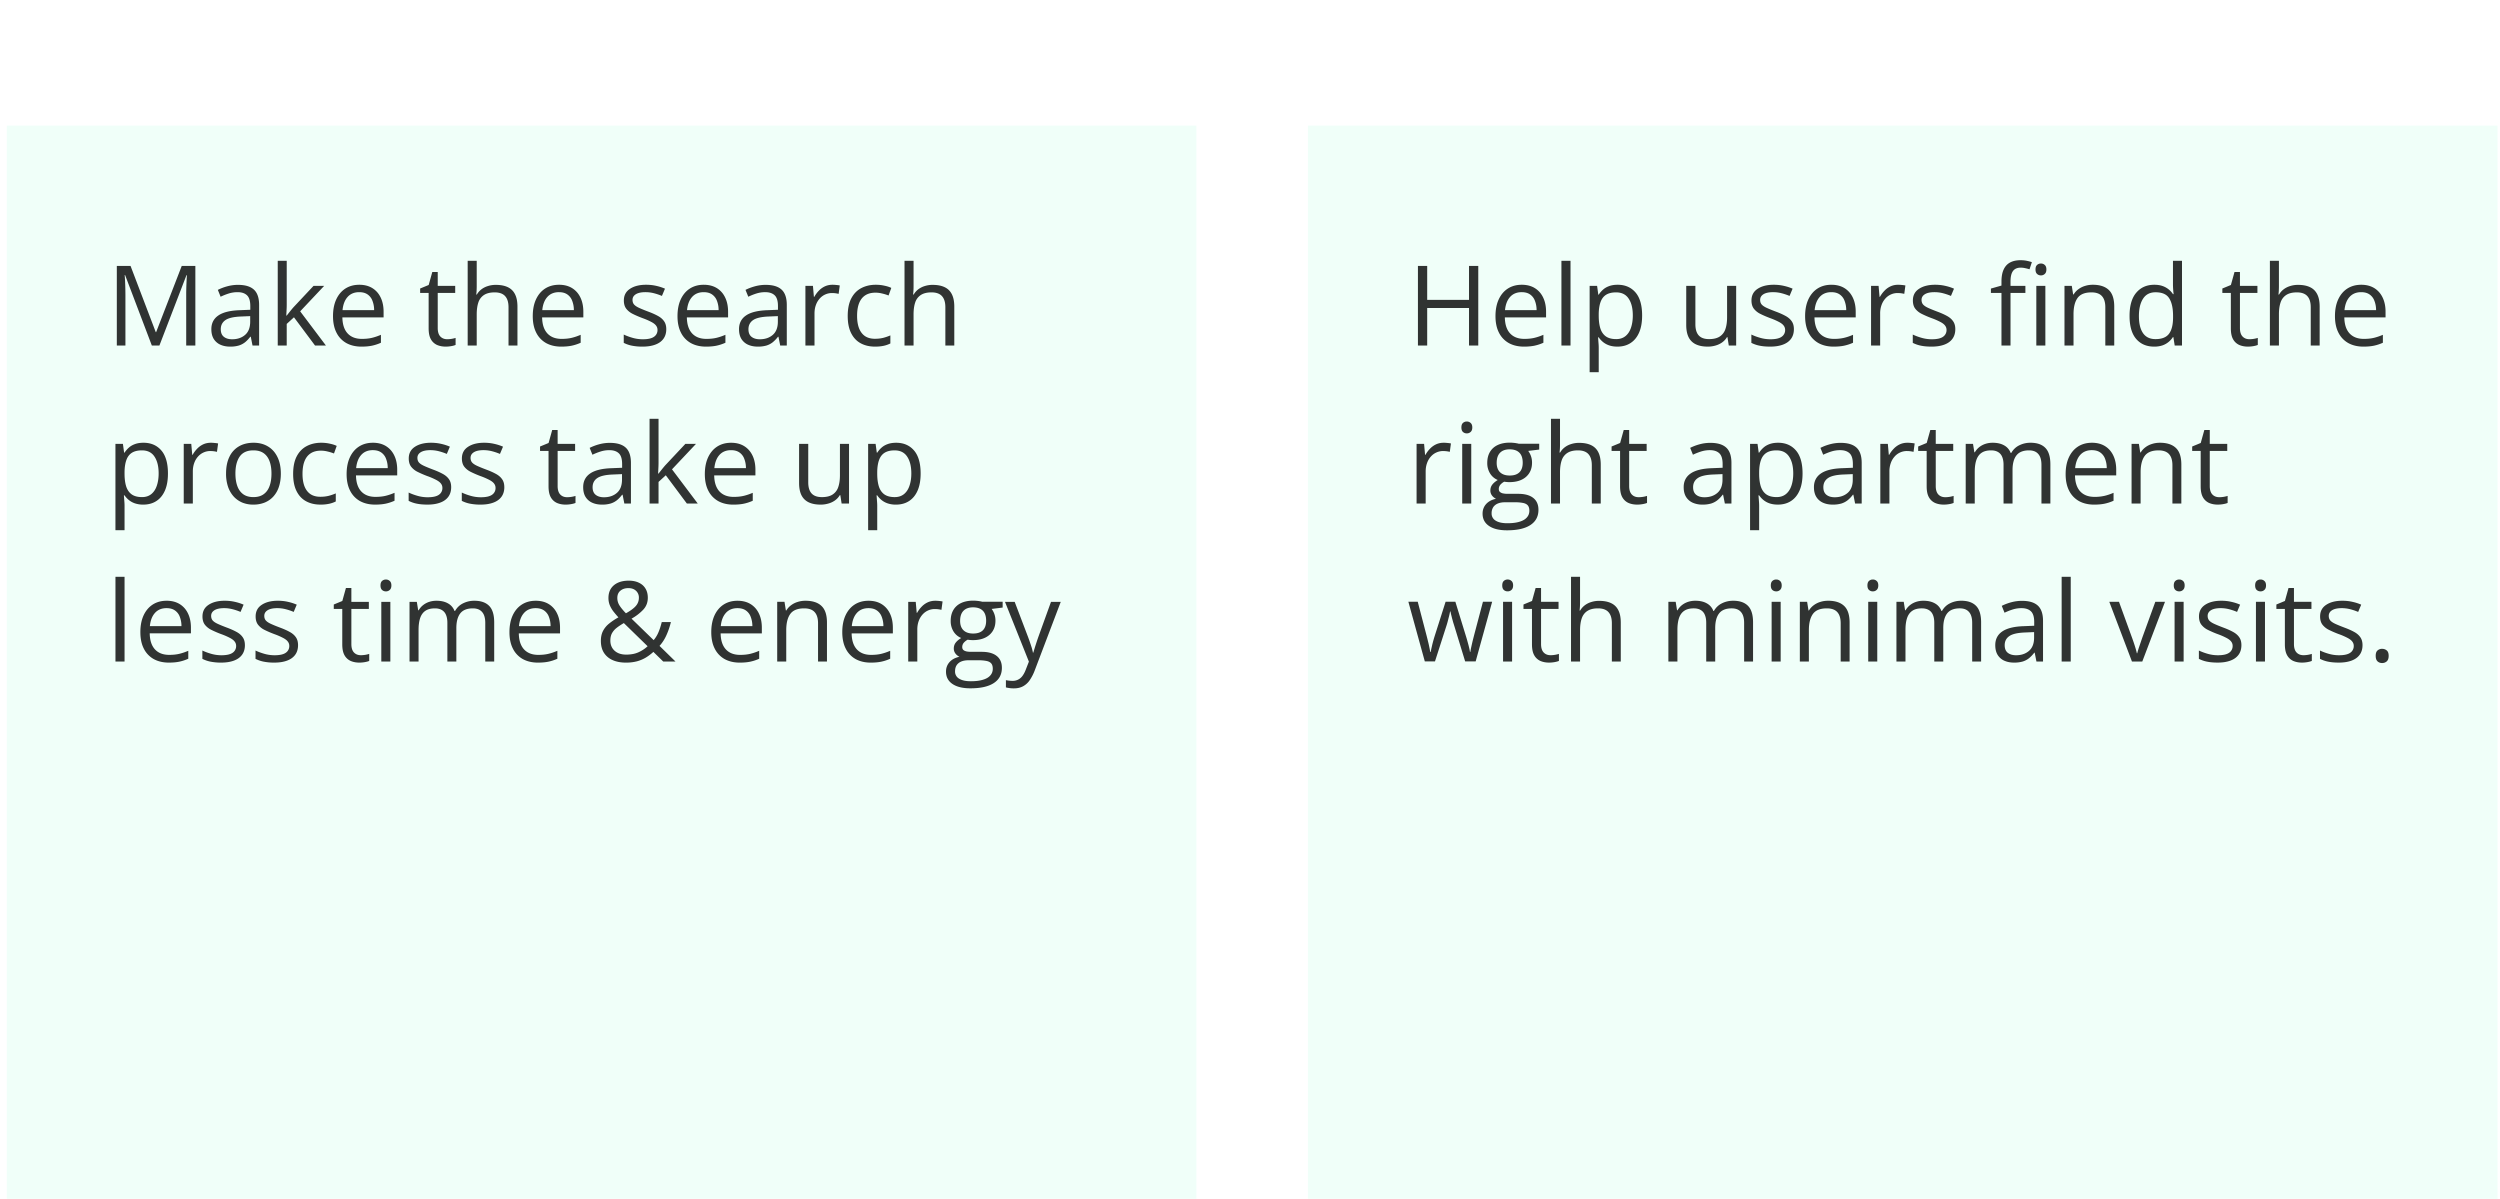
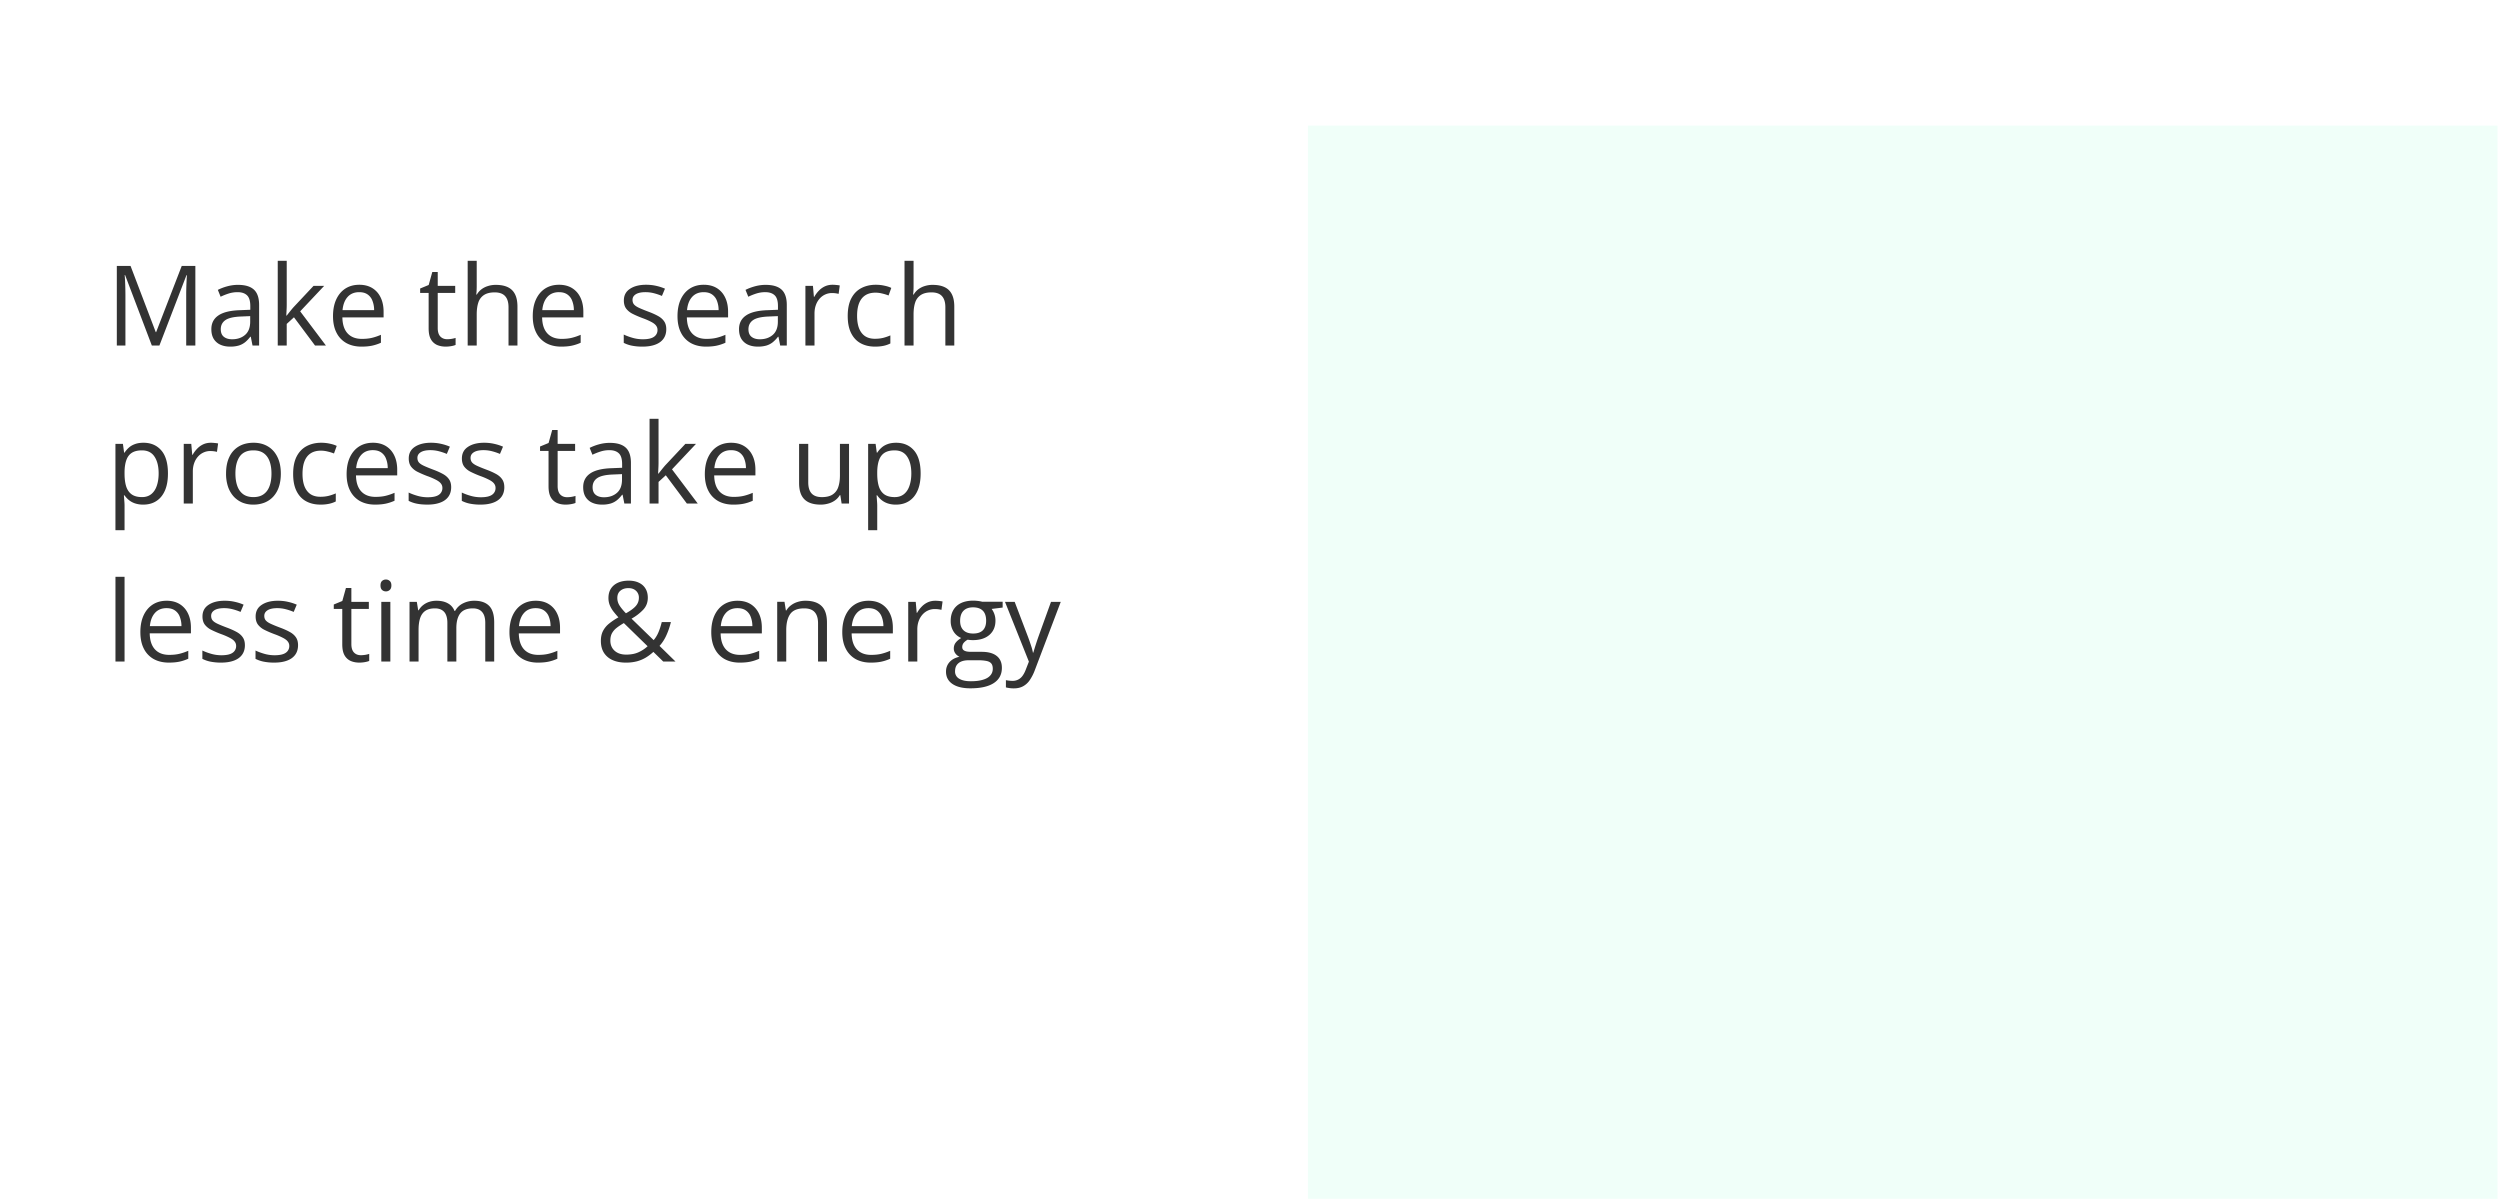
<svg xmlns="http://www.w3.org/2000/svg" width="269" height="129" fill="none">
  <g filter="url(#a)">
-     <path fill="#F0FFF9" d="M.734.013h128v128h-128z" />
    <path fill="#000" fill-opacity=".8" d="m16.338 23.68-2.877-7.583h-.047c.016.16.03.356.041.586a34.23 34.23 0 0 1 .041 1.582v5.414h-.926v-8.566h1.477l2.713 7.125h.04l2.755-7.125h1.465v8.566h-.985v-5.484a34.167 34.167 0 0 1 .076-2.086h-.047l-2.912 7.57h-.814zm9.281-6.528c.766 0 1.334.172 1.705.515.371.344.557.893.557 1.647v4.365h-.71l-.187-.949h-.047c-.18.234-.367.432-.562.592a2.091 2.091 0 0 1-.68.357 3.227 3.227 0 0 1-.937.117c-.39 0-.738-.068-1.043-.205a1.624 1.624 0 0 1-.715-.62c-.172-.278-.258-.63-.258-1.055 0-.641.254-1.133.762-1.477.508-.344 1.281-.531 2.32-.563l1.108-.046v-.393c0-.555-.12-.943-.358-1.166-.238-.223-.574-.334-1.008-.334-.335 0-.656.049-.96.146a6.58 6.58 0 0 0-.868.346l-.299-.738a5.35 5.35 0 0 1 .997-.38 4.35 4.35 0 0 1 1.183-.16zm1.3 3.363-.978.041c-.8.031-1.365.162-1.693.393-.328.23-.492.556-.492.978 0 .367.111.639.334.815.223.175.517.263.885.263.57 0 1.037-.158 1.4-.474.363-.317.545-.791.545-1.424v-.592zm3.933-5.953v4.734c0 .157-.006.348-.018.575l-.03.591h.042c.082-.101.2-.252.357-.45.16-.2.295-.36.404-.481l2.133-2.274h1.143L32.299 20l2.771 3.68h-1.172l-2.267-3.04-.78.714v2.326h-.966v-9.117h.967zm7.81 2.578c.547 0 1.016.121 1.406.363.391.243.69.582.897 1.02.207.433.31.941.31 1.523v.604H36.84c.012.754.2 1.328.562 1.723.364.394.875.591 1.535.591.407 0 .766-.037 1.079-.111.312-.074.636-.184.972-.328v.855a4.74 4.74 0 0 1-.966.317c-.317.066-.692.1-1.125.1-.618 0-1.157-.126-1.618-.376a2.623 2.623 0 0 1-1.066-1.113c-.254-.488-.381-1.086-.381-1.793 0-.691.115-1.289.346-1.793.234-.508.562-.898.984-1.172.426-.273.926-.41 1.5-.41zm-.012.797c-.52 0-.933.17-1.242.51-.308.34-.492.814-.55 1.424h3.398a2.745 2.745 0 0 0-.182-1.008 1.415 1.415 0 0 0-.521-.68c-.235-.164-.535-.246-.903-.246zM48.12 23a3.065 3.065 0 0 0 .902-.141v.756a2.11 2.11 0 0 1-.475.129c-.2.035-.395.052-.586.052-.34 0-.648-.058-.926-.175a1.434 1.434 0 0 1-.668-.61c-.164-.285-.246-.68-.246-1.183v-3.809h-.914v-.475l.92-.38.387-1.395h.586v1.488h1.88v.762H47.1v3.78c0 .402.091.703.275.902.188.199.435.299.744.299zm3.175-8.438v2.725c0 .156-.004.314-.012.474a4.808 4.808 0 0 1-.04.434h.064c.133-.227.3-.416.503-.569a2.2 2.2 0 0 1 .704-.351c.261-.082.539-.123.832-.123.515 0 .945.082 1.289.246.347.164.607.418.78.762.175.343.263.789.263 1.336v4.183h-.961V19.56c0-.535-.123-.935-.37-1.201-.242-.266-.615-.399-1.119-.399-.476 0-.857.092-1.142.276a1.51 1.51 0 0 0-.61.797c-.12.351-.181.781-.181 1.289v3.357h-.973v-9.117h.973zm8.86 2.578c.546 0 1.015.121 1.405.363.391.243.69.582.897 1.02.207.433.31.941.31 1.523v.604h-4.435c.012.754.2 1.328.563 1.723.363.394.874.591 1.535.591.406 0 .765-.037 1.078-.111.312-.074.636-.184.972-.328v.855a4.74 4.74 0 0 1-.966.317c-.317.066-.692.1-1.125.1-.617 0-1.157-.126-1.617-.376a2.623 2.623 0 0 1-1.067-1.113c-.254-.488-.38-1.086-.38-1.793 0-.691.114-1.289.345-1.793.234-.508.562-.898.984-1.172.426-.273.926-.41 1.5-.41zm-.012.797c-.52 0-.934.17-1.243.51-.308.34-.492.814-.55 1.424h3.398a2.745 2.745 0 0 0-.182-1.008 1.415 1.415 0 0 0-.521-.68c-.235-.164-.535-.246-.902-.246zm11.548 3.984c0 .41-.103.756-.31 1.038-.203.277-.496.486-.879.626-.379.141-.832.211-1.36.211a5.63 5.63 0 0 1-1.165-.105 3.376 3.376 0 0 1-.862-.299v-.896c.262.129.575.246.938.351a3.95 3.95 0 0 0 1.113.158c.555 0 .957-.09 1.207-.27a.855.855 0 0 0 .375-.732.74.74 0 0 0-.152-.462c-.098-.137-.264-.268-.498-.393a7.386 7.386 0 0 0-.973-.422c-.41-.156-.766-.31-1.066-.463a1.989 1.989 0 0 1-.692-.568c-.16-.223-.24-.512-.24-.867 0-.543.219-.96.656-1.248.442-.293 1.02-.44 1.735-.44.386 0 .748.04 1.084.117a5 5 0 0 1 .949.305l-.328.78a6.02 6.02 0 0 0-.85-.288 3.645 3.645 0 0 0-.92-.117c-.45 0-.795.074-1.037.223-.238.148-.357.351-.357.609 0 .2.054.363.164.492.113.13.293.25.539.364.246.113.57.246.972.398.403.148.75.303 1.043.463.293.156.518.348.674.574.16.223.24.51.24.861zm4.037-4.78c.547 0 1.016.12 1.407.362.39.243.69.582.896 1.02.207.433.31.941.31 1.523v.604h-4.435c.012.754.2 1.328.563 1.723.363.394.875.591 1.535.591.406 0 .765-.037 1.078-.111.313-.074.637-.184.973-.328v.855c-.325.145-.647.25-.967.317-.316.066-.691.1-1.125.1-.617 0-1.156-.126-1.617-.376a2.623 2.623 0 0 1-1.067-1.113c-.254-.488-.38-1.086-.38-1.793 0-.691.115-1.289.345-1.793.234-.508.563-.898.984-1.172.426-.273.926-.41 1.5-.41zm-.011.796c-.52 0-.934.17-1.242.51-.309.34-.493.814-.551 1.424h3.398a2.745 2.745 0 0 0-.181-1.008 1.415 1.415 0 0 0-.522-.68c-.234-.164-.535-.246-.902-.246zm6.68-.785c.765 0 1.334.172 1.705.515.37.344.556.893.556 1.647v4.365h-.709l-.187-.949h-.047a3.56 3.56 0 0 1-.563.592 2.09 2.09 0 0 1-.68.357 3.228 3.228 0 0 1-.937.117c-.39 0-.738-.068-1.043-.205a1.625 1.625 0 0 1-.715-.62c-.171-.278-.258-.63-.258-1.055 0-.641.254-1.133.762-1.477.508-.344 1.281-.531 2.32-.563l1.108-.046v-.393c0-.555-.12-.943-.357-1.166-.239-.223-.575-.334-1.008-.334a3.15 3.15 0 0 0-.961.146 6.586 6.586 0 0 0-.867.346l-.3-.738c.29-.148.622-.275.997-.38a4.35 4.35 0 0 1 1.184-.16zm1.3 3.363-.978.041c-.801.031-1.365.162-1.694.393-.328.23-.492.556-.492.978 0 .367.111.639.334.815.223.175.518.263.885.263.57 0 1.037-.158 1.4-.474.364-.317.545-.791.545-1.424v-.592zm5.883-3.375c.129 0 .264.008.404.024.141.011.266.029.375.052l-.123.903a3.032 3.032 0 0 0-.715-.088c-.257 0-.502.053-.732.158-.227.102-.426.25-.598.445a2.073 2.073 0 0 0-.404.697c-.098.27-.146.57-.146.903v3.445h-.979v-6.422h.809l.105 1.184h.041c.133-.238.293-.455.48-.65.188-.2.405-.358.651-.475.25-.117.527-.176.832-.176zm4.564 6.656c-.578 0-1.087-.119-1.529-.357-.441-.238-.785-.602-1.031-1.09-.246-.488-.37-1.103-.37-1.846 0-.777.13-1.412.388-1.904.261-.496.62-.863 1.078-1.101.457-.239.976-.358 1.558-.358.32 0 .63.033.926.1.3.062.547.142.738.24l-.293.814a5.04 5.04 0 0 0-.68-.21 2.998 2.998 0 0 0-.714-.094c-.446 0-.817.095-1.113.287-.293.191-.514.473-.663.844-.144.37-.216.828-.216 1.37 0 .52.07.964.21 1.33.145.368.358.65.64.845.284.19.64.287 1.066.287.34 0 .646-.035.92-.106.273-.074.521-.16.744-.258v.867a3.01 3.01 0 0 1-.721.253 4.345 4.345 0 0 1-.938.087zm4.155-9.234v2.725c0 .156-.004.314-.012.474a4.808 4.808 0 0 1-.04.434h.064a1.9 1.9 0 0 1 .503-.569 2.2 2.2 0 0 1 .704-.351 2.77 2.77 0 0 1 .832-.123c.515 0 .945.082 1.289.246.347.164.607.418.779.762.176.343.264.789.264 1.336v4.183h-.961V19.56c0-.535-.123-.935-.369-1.201-.243-.266-.616-.399-1.12-.399-.476 0-.857.092-1.142.276a1.51 1.51 0 0 0-.61.797c-.12.351-.181.781-.181 1.289v3.357h-.973v-9.117h.973zM15.44 34.14c.801 0 1.44.276 1.916.826.477.551.715 1.38.715 2.485 0 .73-.11 1.343-.328 1.84-.219.496-.527.87-.926 1.125-.394.253-.861.38-1.4.38a2.72 2.72 0 0 1-.896-.134 2.114 2.114 0 0 1-.663-.364 2.37 2.37 0 0 1-.457-.498h-.07l.041.551c.02.215.03.402.03.563v2.636h-.98v-9.293h.804l.128.95h.047c.125-.196.278-.373.457-.534.18-.164.399-.293.657-.386.261-.098.57-.147.925-.147zm-.17.82c-.445 0-.804.086-1.078.258-.27.172-.466.43-.591.774-.125.34-.192.767-.2 1.283v.187c0 .543.059 1.002.176 1.377.121.375.319.66.592.856.277.195.648.293 1.113.293.399 0 .73-.108.996-.322.266-.215.463-.514.592-.897.133-.387.2-.83.2-1.33 0-.758-.15-1.36-.446-1.805-.293-.449-.744-.674-1.354-.674zm7.418-.82c.13 0 .264.008.405.024.14.011.265.029.375.052l-.123.903a3.032 3.032 0 0 0-.715-.088 1.74 1.74 0 0 0-.733.158 1.75 1.75 0 0 0-.597.445 2.072 2.072 0 0 0-.404.697c-.098.27-.147.57-.147.903v3.445h-.979v-6.422h.81l.105 1.184h.04c.133-.238.294-.455.481-.65.188-.2.404-.358.65-.475.25-.117.528-.176.832-.176zm7.53 3.316c0 .528-.069.999-.205 1.413a2.893 2.893 0 0 1-.592 1.048c-.258.286-.57.504-.938.657a3.244 3.244 0 0 1-1.236.222 3.07 3.07 0 0 1-1.184-.222 2.67 2.67 0 0 1-.925-.657 3.032 3.032 0 0 1-.604-1.048 4.379 4.379 0 0 1-.21-1.413c0-.703.118-1.3.357-1.792a2.547 2.547 0 0 1 1.02-1.131c.444-.262.974-.393 1.587-.393.586 0 1.098.131 1.535.393.442.261.783.64 1.026 1.136.246.493.369 1.088.369 1.788zm-4.887 0c0 .516.068.963.205 1.342.137.38.348.672.633.88.285.206.652.31 1.101.31.446 0 .811-.104 1.096-.31.29-.208.502-.5.639-.88.137-.379.205-.826.205-1.342 0-.511-.068-.953-.205-1.324-.137-.375-.348-.664-.633-.867-.285-.203-.654-.305-1.107-.305-.668 0-1.159.221-1.471.663-.309.441-.463 1.052-.463 1.834zm9.14 3.34c-.578 0-1.087-.119-1.529-.357-.441-.238-.785-.602-1.03-1.09-.247-.488-.37-1.103-.37-1.846 0-.777.129-1.412.387-1.904.261-.496.62-.863 1.078-1.101.457-.239.976-.358 1.558-.358.32 0 .63.033.926.1.301.062.547.142.739.24l-.294.814a5.04 5.04 0 0 0-.68-.21 2.998 2.998 0 0 0-.714-.094c-.445 0-.816.095-1.113.287-.293.191-.514.472-.662.844-.145.37-.217.828-.217 1.37 0 .52.07.964.21 1.33.145.368.358.65.64.845.284.19.64.287 1.066.287.34 0 .646-.036.92-.106a5.35 5.35 0 0 0 .744-.258v.867c-.215.11-.455.194-.72.252a4.346 4.346 0 0 1-.938.088zm5.655-6.656c.547 0 1.016.121 1.406.363.39.243.69.582.897 1.02.207.433.31.941.31 1.523v.604h-4.435c.011.754.199 1.328.562 1.723.364.394.875.591 1.535.591.407 0 .766-.037 1.078-.111.313-.074.637-.184.973-.328v.855c-.324.145-.646.25-.967.317-.316.066-.691.1-1.125.1-.617 0-1.156-.126-1.617-.376a2.623 2.623 0 0 1-1.066-1.113c-.254-.488-.381-1.086-.381-1.793 0-.691.115-1.289.346-1.793.234-.508.562-.898.984-1.172.426-.273.926-.41 1.5-.41zm-.012.797c-.52 0-.933.17-1.242.51-.308.34-.492.814-.55 1.424h3.398a2.747 2.747 0 0 0-.182-1.008 1.415 1.415 0 0 0-.521-.68c-.235-.164-.536-.246-.903-.246zm8.432 3.984c0 .41-.104.756-.31 1.038-.204.277-.497.486-.88.626-.379.141-.832.211-1.359.211-.45 0-.838-.035-1.166-.105a3.376 3.376 0 0 1-.861-.299v-.896c.261.128.574.246.937.351.364.106.735.158 1.114.158.554 0 .956-.09 1.206-.27a.855.855 0 0 0 .375-.732c0-.175-.05-.33-.152-.462-.098-.137-.264-.268-.498-.393a7.384 7.384 0 0 0-.973-.422 11.24 11.24 0 0 1-1.066-.463 1.989 1.989 0 0 1-.691-.568c-.16-.223-.24-.512-.24-.867 0-.543.218-.96.656-1.248.441-.293 1.02-.44 1.734-.44.387 0 .748.04 1.084.117.34.075.656.176.95.305l-.329.78a6.015 6.015 0 0 0-.85-.288 3.645 3.645 0 0 0-.92-.117c-.449 0-.794.074-1.036.223-.239.148-.358.351-.358.609 0 .2.055.363.164.492.113.13.293.25.54.363.245.114.57.247.972.399.402.148.75.303 1.043.463.293.156.517.348.674.574.16.223.24.51.24.861zm5.719 0c0 .41-.104.756-.31 1.038-.204.277-.497.486-.88.626-.379.141-.832.211-1.36.211a5.63 5.63 0 0 1-1.165-.105 3.375 3.375 0 0 1-.861-.299v-.896c.261.128.574.246.937.351a3.95 3.95 0 0 0 1.113.158c.555 0 .957-.09 1.207-.27a.855.855 0 0 0 .375-.732.74.74 0 0 0-.152-.462c-.098-.137-.264-.268-.498-.393a7.386 7.386 0 0 0-.973-.422 11.03 11.03 0 0 1-1.066-.463 1.99 1.99 0 0 1-.692-.568c-.16-.223-.24-.512-.24-.867 0-.543.219-.96.656-1.248.442-.293 1.02-.44 1.735-.44.386 0 .748.04 1.084.117a5 5 0 0 1 .949.305l-.328.78a6.024 6.024 0 0 0-.85-.288 3.646 3.646 0 0 0-.92-.117c-.449 0-.795.074-1.037.223-.238.148-.357.351-.357.609 0 .2.054.363.164.492.113.13.293.25.539.363.246.114.57.247.973.399.402.148.75.303 1.043.463.293.156.517.348.673.574.16.223.24.51.24.861zM61.022 40a3.067 3.067 0 0 0 .902-.14v.756c-.114.05-.272.093-.475.129a3.375 3.375 0 0 1-.586.052c-.34 0-.648-.058-.925-.175a1.434 1.434 0 0 1-.669-.61c-.163-.285-.246-.68-.246-1.183V35.02h-.914v-.475l.92-.38.387-1.395h.586v1.488h1.88v.762h-1.88v3.78c0 .402.092.703.275.902.188.199.436.298.745.298zm4.605-5.847c.766 0 1.334.172 1.705.515.371.344.557.893.557 1.647v4.365h-.71l-.187-.949h-.047c-.18.234-.367.432-.562.592a2.091 2.091 0 0 1-.68.357 3.227 3.227 0 0 1-.937.117c-.391 0-.739-.068-1.043-.205a1.614 1.614 0 0 1-.715-.62c-.172-.278-.258-.63-.258-1.055 0-.641.254-1.133.762-1.477.507-.344 1.281-.531 2.32-.563l1.108-.046v-.393c0-.555-.12-.943-.358-1.166-.238-.223-.574-.334-1.008-.334a3.11 3.11 0 0 0-.96.147 6.58 6.58 0 0 0-.868.345l-.299-.738a5.35 5.35 0 0 1 .996-.38 4.35 4.35 0 0 1 1.184-.16zm1.3 3.363-.978.041c-.8.031-1.365.162-1.693.393-.328.23-.492.556-.492.978 0 .367.111.639.334.815.222.175.517.263.884.263.57 0 1.037-.158 1.4-.474.364-.317.546-.791.546-1.424v-.592zm3.932-5.953v4.734c0 .157-.005.348-.017.575l-.03.591h.041c.083-.101.202-.252.358-.45.16-.2.295-.36.404-.481l2.133-2.274h1.143L72.307 37l2.771 3.68h-1.172l-2.267-3.04-.78.714v2.326h-.966v-9.117h.966zm7.81 2.578c.548 0 1.017.121 1.407.363.39.243.69.582.897 1.02.207.433.31.941.31 1.523v.604h-4.435c.011.754.199 1.328.562 1.723.363.394.875.591 1.535.591.407 0 .766-.037 1.078-.111.313-.074.637-.184.973-.328v.855c-.324.145-.646.25-.967.317-.316.066-.691.1-1.125.1-.617 0-1.156-.126-1.617-.376a2.623 2.623 0 0 1-1.066-1.113c-.254-.488-.381-1.086-.381-1.793 0-.691.115-1.289.346-1.793.234-.508.562-.898.984-1.172.426-.273.926-.41 1.5-.41zm-.01.797c-.52 0-.934.17-1.243.51-.309.34-.492.814-.55 1.424h3.398a2.745 2.745 0 0 0-.182-1.008 1.414 1.414 0 0 0-.521-.68c-.235-.164-.536-.246-.903-.246zm12.697-.68v6.422h-.797l-.141-.902h-.053c-.133.222-.304.41-.515.562-.211.153-.45.266-.715.34a2.917 2.917 0 0 1-.838.117c-.508 0-.934-.082-1.278-.246a1.656 1.656 0 0 1-.779-.761c-.172-.344-.258-.786-.258-1.325v-4.207h.985v4.137c0 .535.12.936.363 1.201.242.262.611.393 1.108.393.476 0 .855-.09 1.136-.27a1.5 1.5 0 0 0 .615-.79c.126-.352.188-.782.188-1.29v-3.38h.979zm5.074-.117c.8 0 1.44.276 1.916.826.476.551.715 1.38.715 2.485 0 .73-.11 1.343-.329 1.84-.218.496-.527.87-.925 1.125-.395.253-.862.38-1.4.38a2.72 2.72 0 0 1-.897-.134 2.112 2.112 0 0 1-.662-.364 2.37 2.37 0 0 1-.457-.498h-.07l.04.551c.02.215.03.402.03.563v2.636h-.979v-9.293h.803l.129.95h.047c.125-.196.277-.373.457-.534.18-.164.398-.293.656-.386.262-.098.57-.147.926-.147zm-.17.82c-.446 0-.805.086-1.078.258-.27.172-.467.43-.592.774-.125.34-.192.767-.2 1.283v.187c0 .543.06 1.002.176 1.377.121.375.319.66.592.856.278.195.649.293 1.114.293.398 0 .73-.108.996-.322.265-.215.463-.514.591-.897.133-.387.2-.83.2-1.33 0-.758-.149-1.36-.446-1.805-.293-.449-.744-.674-1.353-.674zM13.402 57.68h-.978v-9.118h.978v9.117zm4.53-6.54c.547 0 1.015.121 1.406.363.39.243.69.582.896 1.02.207.433.31.941.31 1.523v.604H16.11c.012.754.2 1.328.563 1.723.363.394.875.591 1.535.591.406 0 .766-.037 1.078-.111.313-.074.637-.184.973-.328v.855c-.324.145-.647.25-.967.317-.316.066-.691.1-1.125.1-.617 0-1.156-.126-1.617-.376a2.623 2.623 0 0 1-1.067-1.113c-.253-.488-.38-1.086-.38-1.793 0-.691.115-1.289.345-1.793.235-.508.563-.898.985-1.172.425-.273.925-.41 1.5-.41zm-.012.797c-.52 0-.934.17-1.242.51-.309.34-.492.814-.551 1.424h3.398a2.747 2.747 0 0 0-.181-1.008 1.416 1.416 0 0 0-.522-.68c-.234-.164-.535-.246-.902-.246zm8.432 3.984c0 .41-.104.756-.311 1.038-.203.277-.496.486-.879.626-.379.141-.832.211-1.36.211a5.63 5.63 0 0 1-1.165-.105 3.376 3.376 0 0 1-.862-.299v-.896c.262.128.575.246.938.351a3.95 3.95 0 0 0 1.113.158c.555 0 .957-.09 1.207-.27a.855.855 0 0 0 .375-.732c0-.175-.05-.33-.152-.462-.098-.137-.264-.268-.498-.393a7.39 7.39 0 0 0-.973-.422 11.24 11.24 0 0 1-1.066-.463 1.99 1.99 0 0 1-.692-.568c-.16-.223-.24-.512-.24-.867 0-.543.219-.96.656-1.248.442-.293 1.02-.44 1.735-.44.386 0 .748.04 1.084.117.34.075.656.176.949.305l-.328.78a6.015 6.015 0 0 0-.85-.288 3.645 3.645 0 0 0-.92-.117c-.449 0-.795.074-1.037.223-.238.148-.357.351-.357.609 0 .2.054.363.164.492.113.13.293.25.539.363.246.114.57.247.973.399.402.148.75.303 1.043.463.293.156.517.348.673.574.16.223.24.51.24.861zm5.718 0c0 .41-.103.756-.31 1.038-.203.277-.496.486-.88.626-.378.141-.831.211-1.358.211a5.63 5.63 0 0 1-1.166-.105 3.376 3.376 0 0 1-.862-.299v-.896c.262.128.574.246.938.351a3.95 3.95 0 0 0 1.113.158c.555 0 .957-.09 1.207-.27a.855.855 0 0 0 .375-.732.74.74 0 0 0-.152-.462c-.098-.137-.264-.268-.498-.393a7.386 7.386 0 0 0-.973-.422c-.41-.156-.766-.31-1.067-.463a1.99 1.99 0 0 1-.69-.568c-.161-.223-.241-.512-.241-.867 0-.543.219-.96.656-1.248.442-.293 1.02-.44 1.735-.44.386 0 .748.04 1.084.117a5 5 0 0 1 .949.305l-.328.78a6.024 6.024 0 0 0-.85-.288 3.646 3.646 0 0 0-.92-.117c-.45 0-.795.074-1.037.223-.238.148-.358.351-.358.609 0 .2.055.363.165.492.113.13.293.25.539.363.246.114.57.247.972.399.403.148.75.303 1.043.463.293.156.518.348.674.574.16.223.24.51.24.861zM38.826 57a3.067 3.067 0 0 0 .902-.14v.756c-.113.05-.271.093-.474.129-.2.035-.395.052-.586.052-.34 0-.648-.058-.926-.175a1.434 1.434 0 0 1-.668-.61c-.164-.285-.246-.68-.246-1.183V52.02h-.914v-.475l.92-.38.387-1.395h.586v1.488h1.88v.762h-1.88v3.78c0 .402.091.703.275.902.188.199.436.298.744.298zm3.176-5.742v6.422h-.973v-6.422h.973zm-.475-2.402a.58.58 0 0 1 .41.158c.118.102.176.262.176.48 0 .215-.058.376-.175.481a.58.58 0 0 1-.41.158.595.595 0 0 1-.422-.158c-.11-.105-.165-.265-.165-.48 0-.22.055-.38.164-.48a.595.595 0 0 1 .422-.159zm9.51 2.285c.707 0 1.24.186 1.6.557.36.367.539.959.539 1.775v4.207h-.961v-4.16c0-.52-.113-.908-.34-1.166-.223-.262-.555-.393-.996-.393-.621 0-1.072.18-1.354.54-.28.359-.422.888-.422 1.587v3.592h-.966v-4.16c0-.348-.051-.637-.153-.867a1.037 1.037 0 0 0-.445-.516c-.195-.117-.443-.176-.744-.176-.426 0-.768.088-1.026.264-.257.176-.445.438-.562.785-.113.344-.17.768-.17 1.272v3.398h-.972v-6.422h.785l.146.909h.053c.129-.223.29-.41.486-.563.196-.152.414-.268.656-.346.243-.078.5-.117.774-.117.488 0 .896.092 1.224.276.333.18.573.455.721.826h.053c.21-.371.5-.647.867-.826a2.66 2.66 0 0 1 1.207-.276zm6.61 0c.546 0 1.015.121 1.406.363.39.243.69.582.896 1.02.207.433.31.941.31 1.523v.604h-4.435c.012.754.2 1.328.563 1.723.363.394.875.591 1.535.591.406 0 .766-.037 1.078-.111.313-.074.637-.184.973-.328v.855c-.325.145-.647.25-.967.317-.316.066-.691.1-1.125.1-.617 0-1.156-.126-1.617-.376a2.622 2.622 0 0 1-1.067-1.113c-.254-.488-.38-1.086-.38-1.793 0-.691.115-1.289.345-1.793.235-.508.563-.898.985-1.172.425-.273.925-.41 1.5-.41zm-.012.797c-.52 0-.934.17-1.242.51-.309.34-.493.814-.551 1.424h3.398a2.745 2.745 0 0 0-.181-1.008 1.415 1.415 0 0 0-.522-.68c-.234-.164-.535-.246-.902-.246zm10.02-2.959c.421 0 .784.074 1.09.223.308.144.544.353.708.627.168.273.252.603.252.99 0 .508-.166.937-.498 1.289a5.252 5.252 0 0 1-1.254.96l2.379 2.31c.215-.25.39-.54.527-.868.137-.332.252-.691.346-1.078h.984c-.124.516-.287.99-.486 1.424a4.353 4.353 0 0 1-.738 1.143l1.717 1.681h-1.319l-1.06-1.037c-.25.23-.52.434-.809.61a3.824 3.824 0 0 1-.955.404 4.64 4.64 0 0 1-1.195.14c-.547 0-1.022-.09-1.424-.27a2.099 2.099 0 0 1-.938-.79c-.218-.348-.328-.774-.328-1.277 0-.415.077-.77.229-1.067a2.48 2.48 0 0 1 .65-.79 6.887 6.887 0 0 1 1.008-.675 12.465 12.465 0 0 1-.522-.615 3.031 3.031 0 0 1-.398-.674 2.04 2.04 0 0 1-.152-.797c0-.39.088-.724.263-1.002.18-.277.432-.49.756-.638.328-.149.717-.223 1.166-.223zm-.528 4.564c-.305.176-.566.35-.785.522a1.92 1.92 0 0 0-.498.58c-.113.215-.17.475-.17.78 0 .456.154.824.463 1.1.308.274.72.411 1.236.411.531 0 .983-.088 1.354-.264.375-.175.693-.388.955-.638l-2.555-2.49zm.492-3.761c-.355 0-.644.093-.867.281-.219.184-.328.441-.328.773 0 .297.08.57.24.82.16.25.389.528.686.833.488-.27.841-.53 1.06-.78.223-.253.334-.55.334-.89a.974.974 0 0 0-.31-.75c-.203-.191-.475-.287-.815-.287zm11.742 1.36c.547 0 1.016.12 1.407.362.39.243.689.582.896 1.02.207.433.31.941.31 1.523v.604H77.54c.012.754.2 1.328.563 1.723.363.394.875.591 1.535.591.406 0 .765-.037 1.078-.111.312-.074.637-.184.972-.328v.855a4.74 4.74 0 0 1-.966.317c-.317.066-.692.1-1.125.1-.618 0-1.157-.126-1.618-.376a2.623 2.623 0 0 1-1.066-1.113c-.254-.488-.38-1.086-.38-1.793 0-.691.115-1.289.345-1.793.234-.508.563-.898.984-1.172.426-.273.926-.41 1.5-.41zm-.011.796c-.52 0-.934.17-1.243.51-.308.34-.492.814-.55 1.424h3.398a2.745 2.745 0 0 0-.182-1.008 1.415 1.415 0 0 0-.521-.68c-.234-.164-.535-.246-.902-.246zm7.318-.797c.762 0 1.338.188 1.728.563.391.37.586.968.586 1.793v4.183h-.96v-4.12c0-.535-.124-.936-.37-1.201-.242-.266-.615-.399-1.119-.399-.71 0-1.21.202-1.5.604-.289.402-.433.986-.433 1.752v3.363h-.973v-6.422h.785l.147.926h.052c.137-.227.31-.416.522-.568.21-.157.447-.274.709-.352.261-.082.537-.123.826-.123zm6.791 0c.547 0 1.016.121 1.406.363.39.243.69.582.897 1.02.207.433.31.941.31 1.523v.604h-4.435c.011.754.199 1.328.562 1.723.364.394.875.591 1.535.591.407 0 .766-.037 1.079-.111.312-.074.636-.184.972-.328v.855c-.324.145-.646.25-.967.317-.316.066-.691.1-1.125.1-.617 0-1.156-.126-1.617-.376a2.622 2.622 0 0 1-1.066-1.113c-.254-.488-.381-1.086-.381-1.793 0-.691.115-1.289.346-1.793.234-.508.562-.898.984-1.172.426-.273.926-.41 1.5-.41zm-.012.797c-.52 0-.933.17-1.242.51-.308.34-.492.814-.55 1.424h3.398a2.745 2.745 0 0 0-.182-1.008 1.415 1.415 0 0 0-.521-.68c-.235-.164-.535-.246-.903-.246zm7.196-.797c.128 0 .263.008.404.024a3 3 0 0 1 .375.052l-.123.903a3.033 3.033 0 0 0-.715-.088c-.258 0-.502.053-.732.158-.227.102-.426.25-.598.445a2.073 2.073 0 0 0-.404.697c-.098.27-.147.57-.147.903v3.445h-.978v-6.422h.808l.106 1.184h.04c.133-.238.294-.455.481-.65.188-.2.404-.358.65-.475.251-.117.528-.176.833-.176zm3.785 9.422c-.844 0-1.494-.158-1.951-.475-.457-.312-.686-.752-.686-1.318 0-.402.127-.746.381-1.031.258-.285.613-.475 1.066-.569a1.165 1.165 0 0 1-.433-.351.876.876 0 0 1-.176-.54c0-.234.064-.439.193-.614.133-.18.334-.352.604-.516a1.756 1.756 0 0 1-.821-.692 2.095 2.095 0 0 1-.31-1.142c0-.461.096-.854.287-1.178.191-.328.469-.578.832-.75.363-.172.803-.258 1.318-.258.114 0 .227.006.34.018.117.008.229.021.334.041.106.016.198.035.276.059h2.203v.627l-1.184.146a2.082 2.082 0 0 1 .41 1.266c0 .64-.216 1.15-.65 1.529-.434.375-1.029.563-1.787.563a3.38 3.38 0 0 1-.551-.047 1.42 1.42 0 0 0-.439.351.716.716 0 0 0-.147.446c0 .124.037.224.111.298.079.075.19.13.334.164.145.032.319.047.522.047h1.131c.699 0 1.234.147 1.605.44.375.293.563.72.563 1.283 0 .71-.289 1.256-.867 1.635-.579.379-1.415.568-2.508.568zm.029-.762c.531 0 .971-.054 1.318-.164.352-.105.614-.26.786-.463.175-.199.263-.437.263-.715 0-.257-.058-.453-.176-.585-.117-.13-.289-.215-.515-.258a4.193 4.193 0 0 0-.832-.07h-1.113c-.29 0-.542.044-.756.134a1.08 1.08 0 0 0-.498.399c-.114.175-.17.394-.17.656a.87.87 0 0 0 .439.79c.293.184.711.276 1.254.276zm.252-5.133c.465 0 .814-.117 1.049-.351.234-.235.351-.576.351-1.026 0-.48-.119-.84-.357-1.078-.238-.242-.59-.363-1.055-.363-.445 0-.789.125-1.031.375-.238.246-.357.608-.357 1.084 0 .438.121.773.363 1.008.242.234.588.351 1.037.351zm3.428-3.41h1.043l1.418 3.727a25.118 25.118 0 0 1 .416 1.207c.054.183.097.361.129.533h.041a33.9 33.9 0 0 1 .562-1.746l1.342-3.72h1.049l-2.795 7.365a4.883 4.883 0 0 1-.522 1.03 2.05 2.05 0 0 1-.715.675c-.281.16-.621.24-1.019.24-.184 0-.346-.012-.486-.035a3.03 3.03 0 0 1-.364-.07v-.78a3.401 3.401 0 0 0 .698.076 1.28 1.28 0 0 0 1.089-.54c.129-.175.241-.384.334-.626l.352-.902-2.572-6.434z" />
  </g>
  <g filter="url(#b)">
    <path fill="#F0FFF9" d="M140.734.013h128v128h-128z" />
-     <path fill="#000" fill-opacity=".8" d="M159.062 23.68h-.996v-4.038h-4.5v4.037h-.996v-8.566h.996v3.65h4.5v-3.65h.996v8.566zm4.682-6.54c.547 0 1.016.121 1.406.363.391.243.69.582.897 1.02.207.433.31.941.31 1.523v.604h-4.435c.012.754.199 1.328.562 1.723.364.394.875.591 1.536.591.406 0 .765-.037 1.078-.111.312-.074.636-.184.972-.328v.855a4.74 4.74 0 0 1-.966.317c-.317.066-.692.1-1.125.1-.618 0-1.157-.126-1.618-.376a2.622 2.622 0 0 1-1.066-1.113c-.254-.488-.381-1.086-.381-1.793 0-.691.115-1.289.346-1.793.234-.508.562-.898.984-1.172.426-.273.926-.41 1.5-.41zm-.012.797c-.519 0-.933.17-1.242.51-.308.34-.492.814-.551 1.424h3.399a2.75 2.75 0 0 0-.182-1.008 1.415 1.415 0 0 0-.521-.68c-.235-.164-.535-.246-.903-.246zm5.256 5.742h-.978v-9.117h.978v9.117zm5.074-6.539c.801 0 1.44.276 1.917.826.476.551.714 1.38.714 2.485 0 .73-.109 1.343-.328 1.84-.219.496-.527.87-.926 1.125-.394.253-.861.38-1.4.38-.34 0-.639-.044-.896-.134a2.12 2.12 0 0 1-.663-.364 2.41 2.41 0 0 1-.457-.498h-.07l.041.551c.02.215.029.402.029.563v2.636h-.978v-9.293h.803l.129.95h.046c.125-.196.278-.373.457-.534.18-.164.399-.293.657-.386.261-.098.57-.147.925-.147zm-.169.82c-.446 0-.805.086-1.079.258-.269.172-.466.43-.591.774-.125.34-.192.767-.2 1.283v.187c0 .543.059 1.002.176 1.377.121.375.319.66.592.856.277.195.648.293 1.113.293.399 0 .731-.108.996-.322.266-.215.463-.514.592-.897.133-.387.199-.83.199-1.33 0-.758-.148-1.36-.445-1.805-.293-.449-.744-.674-1.353-.674zm12.919-.703v6.422h-.796l-.141-.902h-.053c-.133.223-.304.41-.515.562-.211.153-.45.266-.715.34a2.918 2.918 0 0 1-.838.117c-.508 0-.934-.082-1.277-.246a1.657 1.657 0 0 1-.78-.761c-.172-.344-.258-.786-.258-1.325v-4.207h.985v4.137c0 .535.121.936.363 1.201.242.262.611.393 1.108.393.476 0 .855-.09 1.136-.27a1.5 1.5 0 0 0 .615-.79c.125-.352.188-.782.188-1.29v-3.38h.978zm6.211 4.664c0 .41-.103.756-.31 1.038-.203.277-.496.486-.879.626-.379.141-.832.211-1.359.211-.45 0-.838-.035-1.166-.105a3.368 3.368 0 0 1-.862-.299v-.896c.262.129.574.246.938.351a3.95 3.95 0 0 0 1.113.158c.555 0 .957-.09 1.207-.27a.855.855 0 0 0 .375-.732.744.744 0 0 0-.152-.462c-.098-.137-.264-.268-.498-.393a7.435 7.435 0 0 0-.973-.422c-.41-.156-.766-.31-1.066-.463a1.99 1.99 0 0 1-.692-.568c-.16-.223-.24-.512-.24-.867 0-.543.219-.96.656-1.248.442-.293 1.02-.44 1.735-.44.386 0 .748.04 1.084.117.339.074.656.176.949.305l-.328.78a6.03 6.03 0 0 0-.85-.288 3.645 3.645 0 0 0-.92-.117c-.449 0-.795.074-1.037.223-.238.148-.357.351-.357.609 0 .2.054.363.164.492.113.13.293.25.539.364.246.113.57.246.972.398.403.148.75.303 1.043.463.293.156.518.348.674.574.16.223.24.51.24.861zm4.038-4.78c.546 0 1.015.12 1.406.362.39.243.689.582.896 1.02.207.433.311.941.311 1.523v.604h-4.436c.012.754.2 1.328.563 1.723.363.394.875.591 1.535.591a4.69 4.69 0 0 0 1.078-.111c.313-.074.637-.184.973-.328v.855a4.76 4.76 0 0 1-.967.317c-.316.066-.691.1-1.125.1-.617 0-1.156-.126-1.617-.376a2.625 2.625 0 0 1-1.067-1.113c-.254-.488-.381-1.086-.381-1.793 0-.691.116-1.289.346-1.793.235-.508.563-.898.985-1.172.425-.273.925-.41 1.5-.41zm-.012.796c-.52 0-.934.17-1.242.51-.309.34-.493.814-.551 1.424h3.398a2.751 2.751 0 0 0-.181-1.008 1.416 1.416 0 0 0-.522-.68c-.234-.164-.535-.246-.902-.246zm7.195-.797c.129 0 .264.008.404.024.141.011.266.029.375.052l-.123.903a3.033 3.033 0 0 0-.714-.088 1.75 1.75 0 0 0-1.331.603 2.093 2.093 0 0 0-.404.697 2.65 2.65 0 0 0-.146.903v3.445h-.979v-6.422h.809l.105 1.184h.041c.133-.238.293-.455.481-.65.187-.2.404-.358.65-.475.25-.117.527-.176.832-.176zm6.147 4.781c0 .41-.104.756-.311 1.038-.203.277-.496.486-.879.626-.379.141-.832.211-1.359.211-.449 0-.838-.035-1.166-.105a3.396 3.396 0 0 1-.862-.299v-.896c.262.129.575.246.938.351a3.95 3.95 0 0 0 1.113.158c.555 0 .957-.09 1.207-.27a.855.855 0 0 0 .375-.732.744.744 0 0 0-.152-.462c-.098-.137-.264-.268-.498-.393a7.435 7.435 0 0 0-.973-.422 11.03 11.03 0 0 1-1.066-.463 1.99 1.99 0 0 1-.692-.568c-.16-.223-.24-.512-.24-.867 0-.543.219-.96.656-1.248.442-.293 1.02-.44 1.735-.44.387 0 .748.04 1.084.117.34.074.656.176.949.305l-.328.78a6.03 6.03 0 0 0-.85-.288 3.645 3.645 0 0 0-.92-.117c-.449 0-.795.074-1.037.223-.238.148-.357.351-.357.609 0 .2.054.363.164.492.113.13.293.25.539.364.246.113.57.246.973.398.402.148.75.303 1.043.463.293.156.517.348.673.574.161.223.241.51.241.861zm7.541-3.902h-1.6v5.66h-.973v-5.66h-1.136v-.469l1.136-.322V16.8c0-.539.08-.976.241-1.312.16-.34.392-.59.697-.75.305-.16.676-.24 1.113-.24.246 0 .471.021.674.064.207.043.389.092.545.147l-.252.767a4.392 4.392 0 0 0-.451-.117 2.166 2.166 0 0 0-.504-.059c-.371 0-.647.121-.826.364-.176.238-.264.613-.264 1.125v.468h1.6v.762zm2.15-.762v6.422h-.973v-6.422h.973zm-.475-2.402c.161 0 .297.053.411.158.117.102.175.262.175.48 0 .216-.058.376-.175.481a.582.582 0 0 1-.411.158.593.593 0 0 1-.421-.158c-.11-.105-.165-.265-.165-.48 0-.22.055-.38.165-.48a.593.593 0 0 1 .421-.159zm5.573 2.285c.761 0 1.338.188 1.728.563.391.37.586.968.586 1.793v4.183h-.961V19.56c0-.535-.123-.935-.369-1.201-.242-.266-.615-.399-1.119-.399-.711 0-1.211.202-1.5.604-.289.402-.434.986-.434 1.752v3.363h-.972v-6.422h.785l.146.926h.053c.137-.227.311-.416.522-.568a2.26 2.26 0 0 1 .709-.352c.261-.082.537-.123.826-.123zm6.603 6.656c-.812 0-1.457-.277-1.933-.832-.473-.554-.709-1.379-.709-2.472 0-1.106.242-1.94.726-2.502.485-.567 1.129-.85 1.934-.85.34 0 .637.045.89.135a2.213 2.213 0 0 1 1.12.873h.07a9.698 9.698 0 0 1-.07-1.014v-2.572h.972v9.117h-.785l-.146-.914h-.041a2.265 2.265 0 0 1-.463.522 2.148 2.148 0 0 1-.662.375 2.71 2.71 0 0 1-.903.134zm.153-.808c.687 0 1.173-.195 1.459-.586.285-.39.427-.97.427-1.74v-.176c0-.817-.136-1.444-.41-1.881-.269-.438-.762-.656-1.476-.656-.598 0-1.045.23-1.342.691-.297.457-.446 1.082-.446 1.875 0 .79.147 1.399.44 1.828.297.43.746.645 1.348.645zm10.101.012a3.065 3.065 0 0 0 .902-.141v.756c-.113.05-.271.094-.474.129a3.376 3.376 0 0 1-.586.052c-.34 0-.649-.058-.926-.175a1.435 1.435 0 0 1-.668-.61c-.164-.285-.246-.68-.246-1.183v-3.809h-.914v-.475l.92-.38.387-1.395h.586v1.488h1.88v.762h-1.88v3.78c0 .402.091.703.275.902.187.199.436.299.744.299zm3.176-8.438v2.725c0 .156-.004.314-.012.474a4.456 4.456 0 0 1-.041.434h.065c.132-.227.3-.416.504-.569.207-.156.441-.273.703-.351.261-.082.539-.123.832-.123.515 0 .945.082 1.289.246.347.164.607.418.779.762.176.343.264.789.264 1.336v4.183h-.961V19.56c0-.535-.123-.935-.369-1.201-.243-.266-.616-.399-1.12-.399-.476 0-.857.092-1.142.276a1.51 1.51 0 0 0-.609.797c-.122.351-.182.781-.182 1.289v3.357h-.973v-9.117h.973zm8.859 2.578c.547 0 1.016.121 1.407.363.39.243.689.582.896 1.02.207.433.311.941.311 1.523v.604h-4.436c.012.754.199 1.328.562 1.723.364.394.876.591 1.536.591.406 0 .765-.037 1.078-.111.312-.074.636-.184.972-.328v.855a4.74 4.74 0 0 1-.966.317c-.317.066-.692.1-1.125.1-.618 0-1.157-.126-1.618-.376a2.622 2.622 0 0 1-1.066-1.113c-.254-.488-.381-1.086-.381-1.793 0-.691.115-1.289.346-1.793.234-.508.562-.898.984-1.172.426-.273.926-.41 1.5-.41zm-.011.797c-.52 0-.934.17-1.243.51-.308.34-.492.814-.55 1.424h3.398a2.73 2.73 0 0 0-.182-1.008 1.415 1.415 0 0 0-.521-.68c-.234-.164-.535-.246-.902-.246zM155.342 34.14c.129 0 .263.008.404.024.141.011.266.029.375.052l-.123.903a3.02 3.02 0 0 0-.715-.088c-.258 0-.502.053-.732.158-.227.102-.426.25-.598.445a2.06 2.06 0 0 0-.404.697c-.098.27-.147.57-.147.903v3.445h-.978v-6.422h.808l.106 1.184h.041a3.17 3.17 0 0 1 .48-.65c.188-.2.405-.358.651-.475.25-.117.527-.176.832-.176zm2.965.117v6.422h-.973v-6.422h.973zm-.475-2.402a.58.58 0 0 1 .41.158c.117.102.176.262.176.48 0 .215-.059.376-.176.481a.58.58 0 0 1-.41.158.595.595 0 0 1-.422-.158c-.109-.105-.164-.265-.164-.48 0-.22.055-.38.164-.48a.595.595 0 0 1 .422-.159zm4.33 11.707c-.844 0-1.494-.158-1.951-.475-.457-.312-.686-.752-.686-1.318 0-.402.127-.746.381-1.031.258-.285.614-.475 1.067-.569a1.168 1.168 0 0 1-.434-.351.876.876 0 0 1-.176-.54c0-.234.065-.439.194-.614.132-.18.334-.352.603-.516a1.753 1.753 0 0 1-.82-.692 2.096 2.096 0 0 1-.311-1.142c0-.461.096-.854.287-1.178.192-.328.469-.578.832-.75.364-.172.803-.258 1.319-.258.113 0 .226.006.34.018.117.008.228.021.334.041.105.016.197.035.275.059h2.203v.627l-1.183.146a2.072 2.072 0 0 1 .41 1.266c0 .64-.217 1.15-.651 1.529-.433.375-1.029.563-1.787.563-.179 0-.363-.016-.551-.047a1.432 1.432 0 0 0-.439.351.716.716 0 0 0-.147.446c0 .124.038.224.112.298a.722.722 0 0 0 .334.164 2.5 2.5 0 0 0 .521.047h1.131c.699 0 1.235.147 1.606.44.375.293.562.72.562 1.283 0 .71-.289 1.256-.867 1.635-.578.379-1.414.568-2.508.568zm.029-.762c.532 0 .971-.054 1.319-.164.351-.105.613-.26.785-.463.176-.199.264-.437.264-.715 0-.257-.059-.453-.176-.585-.117-.13-.289-.215-.516-.258a4.186 4.186 0 0 0-.832-.07h-1.113c-.289 0-.541.044-.756.134a1.08 1.08 0 0 0-.498.399 1.19 1.19 0 0 0-.17.656.87.87 0 0 0 .44.79c.292.184.71.276 1.253.276zm.252-5.133c.465 0 .815-.117 1.049-.351.235-.235.352-.576.352-1.026 0-.48-.119-.84-.358-1.078-.238-.242-.59-.363-1.054-.363-.446 0-.789.125-1.032.375-.238.246-.357.608-.357 1.084 0 .438.121.773.363 1.008.242.234.588.351 1.037.351zm5.414-6.105v2.725c0 .156-.003.314-.011.474a4.826 4.826 0 0 1-.041.434h.064c.133-.227.301-.416.504-.569.207-.156.441-.273.703-.351.262-.082.539-.123.832-.123.516 0 .946.082 1.289.246.348.164.608.418.78.762.175.343.263.789.263 1.336v4.183h-.961V36.56c0-.535-.123-.936-.369-1.201-.242-.266-.615-.399-1.119-.399-.477 0-.857.092-1.143.276a1.51 1.51 0 0 0-.609.797c-.121.351-.182.781-.182 1.289v3.357h-.972v-9.117h.972zm8.461 8.437a3.068 3.068 0 0 0 .903-.14v.756c-.114.05-.272.093-.475.129a3.367 3.367 0 0 1-.586.052c-.34 0-.648-.058-.926-.175a1.435 1.435 0 0 1-.668-.61c-.164-.285-.246-.68-.246-1.183v-3.809h-.914v-.475l.92-.38.387-1.395h.586v1.488h1.881v.762h-1.881v3.78c0 .402.092.703.275.902.188.199.436.298.744.298zm7.723-5.847c.766 0 1.334.172 1.705.515.371.344.557.893.557 1.647v4.365h-.709l-.188-.949h-.047a3.548 3.548 0 0 1-.562.592 2.088 2.088 0 0 1-.68.357 3.225 3.225 0 0 1-.937.117 2.52 2.52 0 0 1-1.043-.205 1.624 1.624 0 0 1-.715-.62c-.172-.278-.258-.63-.258-1.055 0-.641.254-1.133.762-1.477.508-.344 1.281-.531 2.32-.563l1.108-.046v-.393c0-.555-.12-.943-.358-1.166-.238-.223-.574-.334-1.008-.334a3.13 3.13 0 0 0-.961.147 6.65 6.65 0 0 0-.867.345l-.299-.738a5.35 5.35 0 0 1 .996-.38c.375-.106.77-.16 1.184-.16zm1.301 3.363-.979.041c-.801.031-1.365.162-1.693.393-.328.23-.492.556-.492.978 0 .367.111.639.334.815.222.175.517.263.884.263.571 0 1.038-.158 1.401-.474.363-.317.545-.791.545-1.424v-.592zm5.982-3.375c.801 0 1.44.276 1.916.826.477.551.715 1.38.715 2.485 0 .73-.109 1.343-.328 1.84-.219.496-.527.87-.926 1.125-.394.253-.861.38-1.4.38-.34 0-.639-.044-.897-.134a2.115 2.115 0 0 1-.662-.364 2.382 2.382 0 0 1-.457-.498h-.07l.041.551c.019.215.029.402.029.563v2.636h-.978v-9.293h.802l.129.95h.047c.125-.196.277-.373.457-.534.18-.164.399-.293.656-.386.262-.098.571-.147.926-.147zm-.17.82c-.445 0-.804.086-1.078.258-.269.172-.467.43-.592.774-.125.34-.191.767-.199 1.283v.187c0 .543.059 1.002.176 1.377.121.375.318.66.592.856.277.195.648.293 1.113.293.398 0 .73-.108.996-.322.266-.215.463-.514.592-.897.133-.387.199-.83.199-1.33 0-.758-.148-1.36-.445-1.805-.293-.449-.744-.674-1.354-.674zm6.903-.808c.765 0 1.334.172 1.705.515.371.344.556.893.556 1.647v4.365h-.709l-.187-.949h-.047a3.56 3.56 0 0 1-.563.592 2.083 2.083 0 0 1-.679.357 3.232 3.232 0 0 1-.938.117c-.39 0-.738-.068-1.043-.205a1.622 1.622 0 0 1-.714-.62c-.172-.278-.258-.63-.258-1.055 0-.641.254-1.133.761-1.477.508-.344 1.282-.531 2.321-.563l1.107-.046v-.393c0-.555-.119-.943-.357-1.166-.239-.223-.574-.334-1.008-.334a3.13 3.13 0 0 0-.961.147 6.54 6.54 0 0 0-.867.345l-.299-.738a5.35 5.35 0 0 1 .996-.38c.375-.106.77-.16 1.184-.16zm1.3 3.363-.978.041c-.801.031-1.365.162-1.693.393-.329.23-.493.556-.493.978 0 .367.112.639.334.815.223.175.518.263.885.263.57 0 1.037-.158 1.4-.474.364-.317.545-.791.545-1.424v-.592zm5.883-3.375c.129 0 .264.008.405.024.14.011.265.029.375.052l-.124.903a3.033 3.033 0 0 0-.714-.088 1.75 1.75 0 0 0-.733.158 1.73 1.73 0 0 0-.597.445 2.078 2.078 0 0 0-.405.697 2.65 2.65 0 0 0-.146.903v3.445h-.979v-6.422h.809l.105 1.184h.041c.133-.238.293-.455.481-.65.187-.2.404-.358.65-.475.25-.117.528-.176.832-.176zm4.067 5.86a3.065 3.065 0 0 0 .902-.141v.756a2.05 2.05 0 0 1-.475.129 3.367 3.367 0 0 1-.586.052c-.339 0-.648-.058-.925-.175a1.43 1.43 0 0 1-.668-.61c-.164-.285-.246-.68-.246-1.183v-3.809h-.914v-.475l.919-.38.387-1.395h.586v1.488h1.881v.762h-1.881v3.78c0 .402.092.703.275.902.188.199.436.298.745.298zm9.175-5.86c.707 0 1.241.186 1.6.557.359.367.539.959.539 1.775v4.207h-.961v-4.16c0-.52-.113-.908-.34-1.166-.222-.262-.554-.393-.996-.393-.621 0-1.072.18-1.353.54-.282.359-.422.888-.422 1.587v3.592h-.967v-4.16c0-.348-.051-.637-.152-.867a1.036 1.036 0 0 0-.446-.516c-.195-.117-.443-.176-.744-.176-.426 0-.767.088-1.025.264-.258.176-.445.438-.563.785-.113.344-.17.768-.17 1.272v3.398h-.972v-6.422h.785l.146.909h.053a1.94 1.94 0 0 1 .486-.563 2.13 2.13 0 0 1 .657-.346c.242-.078.5-.117.773-.117.488 0 .897.092 1.225.276.332.18.572.455.72.826h.053c.211-.371.5-.647.867-.826a2.66 2.66 0 0 1 1.207-.276zm6.61 0c.547 0 1.015.121 1.406.363.391.243.69.582.897 1.02.207.433.31.941.31 1.523v.604h-4.435c.011.754.199 1.328.562 1.723.363.394.875.591 1.535.591a4.69 4.69 0 0 0 1.078-.111c.313-.074.637-.184.973-.328v.855a4.74 4.74 0 0 1-.967.317c-.316.066-.691.1-1.125.1-.617 0-1.156-.126-1.617-.376a2.617 2.617 0 0 1-1.066-1.113c-.254-.488-.381-1.086-.381-1.793 0-.691.115-1.289.345-1.793.235-.508.563-.898.985-1.172.426-.273.926-.41 1.5-.41zm-.012.797c-.519 0-.934.17-1.242.51-.309.34-.492.814-.551 1.424h3.399a2.75 2.75 0 0 0-.182-1.008 1.41 1.41 0 0 0-.522-.68c-.234-.164-.535-.246-.902-.246zm7.318-.797c.762 0 1.338.188 1.729.563.391.37.586.968.586 1.793v4.183h-.961V36.56c0-.535-.123-.936-.369-1.201-.242-.266-.615-.399-1.119-.399-.711 0-1.211.202-1.5.604-.289.402-.434.986-.434 1.752v3.363h-.973v-6.422h.786l.146.926h.053c.137-.227.31-.416.521-.568.211-.157.448-.274.709-.352.262-.082.537-.123.826-.123zm6.393 5.86a3.065 3.065 0 0 0 .902-.141v.756c-.113.05-.271.093-.474.129a3.376 3.376 0 0 1-.586.052c-.34 0-.649-.058-.926-.175a1.435 1.435 0 0 1-.668-.61c-.164-.285-.246-.68-.246-1.183v-3.809h-.914v-.475l.92-.38.387-1.395h.585v1.488h1.881v.762h-1.881v3.78c0 .402.092.703.276.902.187.199.435.298.744.298zM157.65 57.666l-1.142-3.738-.147-.469-.123-.445a31.836 31.836 0 0 0-.099-.398l-.071-.323h-.041a7.244 7.244 0 0 1-.164.721c-.035.145-.074.297-.117.457a8.802 8.802 0 0 1-.146.475l-1.196 3.72h-1.095l-1.77-6.421h1.008l.926 3.544c.062.235.121.467.175.698.059.226.108.441.147.644.043.2.074.373.094.522h.047c.023-.098.048-.215.076-.352l.099-.433a15.629 15.629 0 0 1 .252-.903l1.184-3.72h1.049l1.142 3.714c.059.188.116.383.17.586.059.203.112.4.158.592.047.188.08.356.1.504h.047a5.3 5.3 0 0 1 .088-.492c.043-.195.092-.41.146-.645.059-.234.119-.472.182-.715l.937-3.544h.991l-1.776 6.421h-1.131zm5.051-6.41v6.422h-.972v-6.422h.972zm-.474-2.402c.16 0 .296.053.41.158.117.102.175.262.175.48 0 .215-.058.376-.175.481a.581.581 0 0 1-.41.158.595.595 0 0 1-.422-.158c-.11-.105-.164-.265-.164-.48 0-.22.054-.38.164-.48a.595.595 0 0 1 .422-.159zM166.838 57a3.065 3.065 0 0 0 .902-.141v.756c-.113.05-.271.093-.474.129-.2.035-.395.052-.586.052-.34 0-.649-.058-.926-.175a1.435 1.435 0 0 1-.668-.61c-.164-.285-.246-.68-.246-1.183v-3.809h-.914v-.475l.92-.38.386-1.395h.586v1.488h1.881v.762h-1.881v3.78c0 .402.092.703.276.902.187.199.435.298.744.298zm3.176-8.438v2.725c0 .156-.004.314-.012.474a4.826 4.826 0 0 1-.041.434h.064c.133-.227.301-.416.504-.569.207-.156.442-.273.703-.351.262-.082.539-.123.832-.123.516 0 .946.082 1.29.246.347.164.607.418.779.762.176.343.263.789.263 1.336v4.183h-.96V53.56c0-.535-.124-.936-.37-1.201-.242-.266-.615-.399-1.119-.399-.476 0-.857.092-1.142.276-.282.18-.485.445-.61.797-.121.351-.181.781-.181 1.289v3.357h-.973v-9.117h.973zm16.476 2.578c.707 0 1.24.186 1.6.557.359.367.539.959.539 1.775v4.207h-.961v-4.16c0-.52-.113-.908-.34-1.166-.223-.262-.555-.393-.996-.393-.621 0-1.072.18-1.353.54-.282.359-.422.888-.422 1.587v3.592h-.967v-4.16c0-.348-.051-.637-.152-.867a1.04 1.04 0 0 0-.446-.516c-.195-.117-.443-.176-.744-.176-.426 0-.768.088-1.025.264-.258.176-.446.438-.563.785-.113.344-.17.768-.17 1.272v3.398h-.972v-6.422h.785l.146.909h.053a1.94 1.94 0 0 1 .486-.563 2.12 2.12 0 0 1 .657-.346c.242-.078.5-.117.773-.117.488 0 .896.092 1.225.276.332.18.572.455.72.826h.053c.211-.371.5-.647.867-.826.367-.184.77-.276 1.207-.276zm5.11.117v6.422h-.973v-6.422h.973zm-.475-2.402a.58.58 0 0 1 .41.158c.117.102.176.262.176.48 0 .215-.059.376-.176.481a.58.58 0 0 1-.41.158.595.595 0 0 1-.422-.158c-.109-.105-.164-.265-.164-.48 0-.22.055-.38.164-.48a.595.595 0 0 1 .422-.159zm5.578 2.285c.762 0 1.338.188 1.729.563.39.37.586.968.586 1.793v4.183h-.961V53.56c0-.535-.123-.936-.369-1.201-.243-.266-.616-.399-1.12-.399-.711 0-1.211.202-1.5.604-.289.402-.433.986-.433 1.752v3.363h-.973v-6.422h.785l.147.926h.052c.137-.227.311-.416.522-.568a2.27 2.27 0 0 1 .709-.352c.262-.082.537-.123.826-.123zm5.291.117v6.422h-.973v-6.422h.973zm-.474-2.402c.16 0 .296.053.41.158.117.102.175.262.175.48 0 .215-.058.376-.175.481a.581.581 0 0 1-.41.158.595.595 0 0 1-.422-.158c-.11-.105-.164-.265-.164-.48 0-.22.054-.38.164-.48a.595.595 0 0 1 .422-.159zm9.509 2.285c.707 0 1.241.186 1.6.557.359.367.539.959.539 1.775v4.207h-.961v-4.16c0-.52-.113-.908-.34-1.166-.222-.262-.555-.393-.996-.393-.621 0-1.072.18-1.353.54-.282.359-.422.888-.422 1.587v3.592h-.967v-4.16c0-.348-.051-.637-.152-.867a1.04 1.04 0 0 0-.446-.516c-.195-.117-.443-.176-.744-.176-.426 0-.767.088-1.025.264-.258.176-.446.438-.563.785-.113.344-.17.768-.17 1.272v3.398h-.972v-6.422h.785l.146.909h.053a1.94 1.94 0 0 1 .486-.563 2.12 2.12 0 0 1 .657-.346c.242-.078.5-.117.773-.117.488 0 .897.092 1.225.276.332.18.572.455.72.826h.053c.211-.371.5-.647.867-.826.367-.184.77-.276 1.207-.276zm6.539.012c.766 0 1.334.172 1.705.515.372.344.557.893.557 1.647v4.365h-.709l-.187-.949h-.047a3.56 3.56 0 0 1-.563.592 2.093 2.093 0 0 1-.679.357 3.232 3.232 0 0 1-.938.117c-.391 0-.738-.068-1.043-.205a1.624 1.624 0 0 1-.715-.62c-.172-.278-.258-.63-.258-1.055 0-.641.254-1.133.762-1.477.508-.344 1.281-.531 2.32-.563l1.108-.046v-.393c0-.555-.119-.943-.358-1.166-.238-.223-.574-.334-1.007-.334-.336 0-.657.049-.961.147a6.54 6.54 0 0 0-.867.345l-.299-.738a5.35 5.35 0 0 1 .996-.38 4.347 4.347 0 0 1 1.183-.16zm1.301 3.363-.978.041c-.801.031-1.366.162-1.694.393-.328.23-.492.556-.492.978 0 .367.111.639.334.815.223.175.518.263.885.263.57 0 1.037-.158 1.4-.474.364-.317.545-.791.545-1.424v-.592zm3.943 3.164h-.978v-9.117h.978v9.117zm6.586 0-2.437-6.422h1.043l1.412 3.885c.098.266.197.559.299.879.101.32.172.578.211.773h.041c.047-.195.125-.453.234-.773l.299-.879 1.412-3.885h1.043l-2.443 6.422h-1.114zm5.561-6.422v6.422h-.973v-6.422h.973zm-.475-2.402c.161 0 .297.053.411.158.117.102.175.262.175.48 0 .215-.058.376-.175.481a.582.582 0 0 1-.411.158.597.597 0 0 1-.422-.158c-.109-.105-.164-.265-.164-.48 0-.22.055-.38.164-.48a.597.597 0 0 1 .422-.159zm6.692 7.066c0 .41-.104.756-.311 1.038-.203.277-.496.486-.879.626-.379.141-.832.211-1.359.211-.449 0-.838-.035-1.166-.105a3.374 3.374 0 0 1-.861-.299v-.896c.261.128.574.246.937.351a3.95 3.95 0 0 0 1.113.158c.555 0 .957-.09 1.207-.27a.855.855 0 0 0 .375-.732c0-.175-.05-.33-.152-.462-.098-.137-.264-.268-.498-.393a7.375 7.375 0 0 0-.973-.422 11.03 11.03 0 0 1-1.066-.463 1.986 1.986 0 0 1-.691-.568c-.161-.223-.241-.512-.241-.867 0-.543.219-.96.657-1.248.441-.293 1.019-.44 1.734-.44.387 0 .748.04 1.084.117.34.075.656.176.949.305l-.328.78a6.03 6.03 0 0 0-.85-.288 3.637 3.637 0 0 0-.919-.117c-.45 0-.795.074-1.038.223-.238.148-.357.351-.357.609 0 .2.055.363.164.492.113.13.293.25.539.363.246.114.57.247.973.399.402.148.75.303 1.043.463.293.156.517.348.674.574.16.223.24.51.24.861zm2.537-4.664v6.422h-.973v-6.422h.973zm-.475-2.402a.58.58 0 0 1 .41.158c.118.102.176.262.176.48 0 .215-.058.376-.176.481a.58.58 0 0 1-.41.158.597.597 0 0 1-.422-.158c-.109-.105-.164-.265-.164-.48 0-.22.055-.38.164-.48a.597.597 0 0 1 .422-.159zM247.85 57a3.065 3.065 0 0 0 .902-.141v.756c-.113.05-.272.093-.475.129a3.367 3.367 0 0 1-.586.052c-.339 0-.648-.058-.925-.175a1.43 1.43 0 0 1-.668-.61c-.164-.285-.246-.68-.246-1.183v-3.809h-.914v-.475l.919-.38.387-1.395h.586v1.488h1.881v.762h-1.881v3.78c0 .402.092.703.275.902.188.199.436.298.745.298zm6.357-1.079c0 .41-.103.756-.311 1.038-.203.277-.496.486-.878.626-.379.141-.832.211-1.36.211-.449 0-.838-.035-1.166-.105a3.374 3.374 0 0 1-.861-.299v-.896c.262.128.574.246.937.351.364.106.735.158 1.114.158.554 0 .957-.09 1.207-.27a.855.855 0 0 0 .375-.732.739.739 0 0 0-.153-.462c-.097-.137-.263-.268-.498-.393a7.352 7.352 0 0 0-.972-.422 11.2 11.2 0 0 1-1.067-.463 1.986 1.986 0 0 1-.691-.568c-.16-.223-.24-.512-.24-.867 0-.543.218-.96.656-1.248.441-.293 1.019-.44 1.734-.44.387 0 .748.04 1.084.117.34.075.656.176.949.305l-.328.78a6.015 6.015 0 0 0-.849-.288 3.65 3.65 0 0 0-.92-.117c-.449 0-.795.074-1.037.223-.239.148-.358.351-.358.609 0 .2.055.363.164.492.114.13.293.25.539.363.246.114.571.247.973.399.402.148.75.303 1.043.463.293.156.518.348.674.574.16.223.24.51.24.861zm1.418 1.149c0-.274.066-.467.199-.58a.71.71 0 0 1 .487-.176c.199 0 .367.059.503.176.137.113.206.306.206.58 0 .27-.069.467-.206.592a.73.73 0 0 1-.503.181.697.697 0 0 1-.487-.181c-.133-.125-.199-.323-.199-.592z" />
  </g>
  <defs>
    <filter id="a" width="148" height="148" x="-9.266" y="-1.987" color-interpolation-filters="sRGB" filterUnits="userSpaceOnUse">
      <feFlood flood-opacity="0" result="BackgroundImageFix" />
      <feColorMatrix in="SourceAlpha" result="hardAlpha" values="0 0 0 0 0 0 0 0 0 0 0 0 0 0 0 0 0 0 127 0" />
      <feOffset dy="2.5" />
      <feGaussianBlur stdDeviation="1" />
      <feColorMatrix values="0 0 0 0 0 0 0 0 0 0 0 0 0 0 0 0 0 0 0.02 0" />
      <feBlend in2="BackgroundImageFix" result="effect1_dropShadow_1732_32276" />
      <feColorMatrix in="SourceAlpha" result="hardAlpha" values="0 0 0 0 0 0 0 0 0 0 0 0 0 0 0 0 0 0 127 0" />
      <feOffset dy="3" />
      <feGaussianBlur stdDeviation="2.5" />
      <feColorMatrix values="0 0 0 0 0 0 0 0 0 0 0 0 0 0 0 0 0 0 0.04 0" />
      <feBlend in2="effect1_dropShadow_1732_32276" result="effect2_dropShadow_1732_32276" />
      <feColorMatrix in="SourceAlpha" result="hardAlpha" values="0 0 0 0 0 0 0 0 0 0 0 0 0 0 0 0 0 0 127 0" />
      <feOffset dy="8" />
      <feGaussianBlur stdDeviation="5" />
      <feColorMatrix values="0 0 0 0 0 0 0 0 0 0 0 0 0 0 0 0 0 0 0.08 0" />
      <feBlend in2="effect2_dropShadow_1732_32276" result="effect3_dropShadow_1732_32276" />
      <feBlend in="SourceGraphic" in2="effect3_dropShadow_1732_32276" result="shape" />
    </filter>
    <filter id="b" width="148" height="148" x="130.734" y="-1.987" color-interpolation-filters="sRGB" filterUnits="userSpaceOnUse">
      <feFlood flood-opacity="0" result="BackgroundImageFix" />
      <feColorMatrix in="SourceAlpha" result="hardAlpha" values="0 0 0 0 0 0 0 0 0 0 0 0 0 0 0 0 0 0 127 0" />
      <feOffset dy="2.5" />
      <feGaussianBlur stdDeviation="1" />
      <feColorMatrix values="0 0 0 0 0 0 0 0 0 0 0 0 0 0 0 0 0 0 0.02 0" />
      <feBlend in2="BackgroundImageFix" result="effect1_dropShadow_1732_32276" />
      <feColorMatrix in="SourceAlpha" result="hardAlpha" values="0 0 0 0 0 0 0 0 0 0 0 0 0 0 0 0 0 0 127 0" />
      <feOffset dy="3" />
      <feGaussianBlur stdDeviation="2.5" />
      <feColorMatrix values="0 0 0 0 0 0 0 0 0 0 0 0 0 0 0 0 0 0 0.04 0" />
      <feBlend in2="effect1_dropShadow_1732_32276" result="effect2_dropShadow_1732_32276" />
      <feColorMatrix in="SourceAlpha" result="hardAlpha" values="0 0 0 0 0 0 0 0 0 0 0 0 0 0 0 0 0 0 127 0" />
      <feOffset dy="8" />
      <feGaussianBlur stdDeviation="5" />
      <feColorMatrix values="0 0 0 0 0 0 0 0 0 0 0 0 0 0 0 0 0 0 0.08 0" />
      <feBlend in2="effect2_dropShadow_1732_32276" result="effect3_dropShadow_1732_32276" />
      <feBlend in="SourceGraphic" in2="effect3_dropShadow_1732_32276" result="shape" />
    </filter>
  </defs>
</svg>